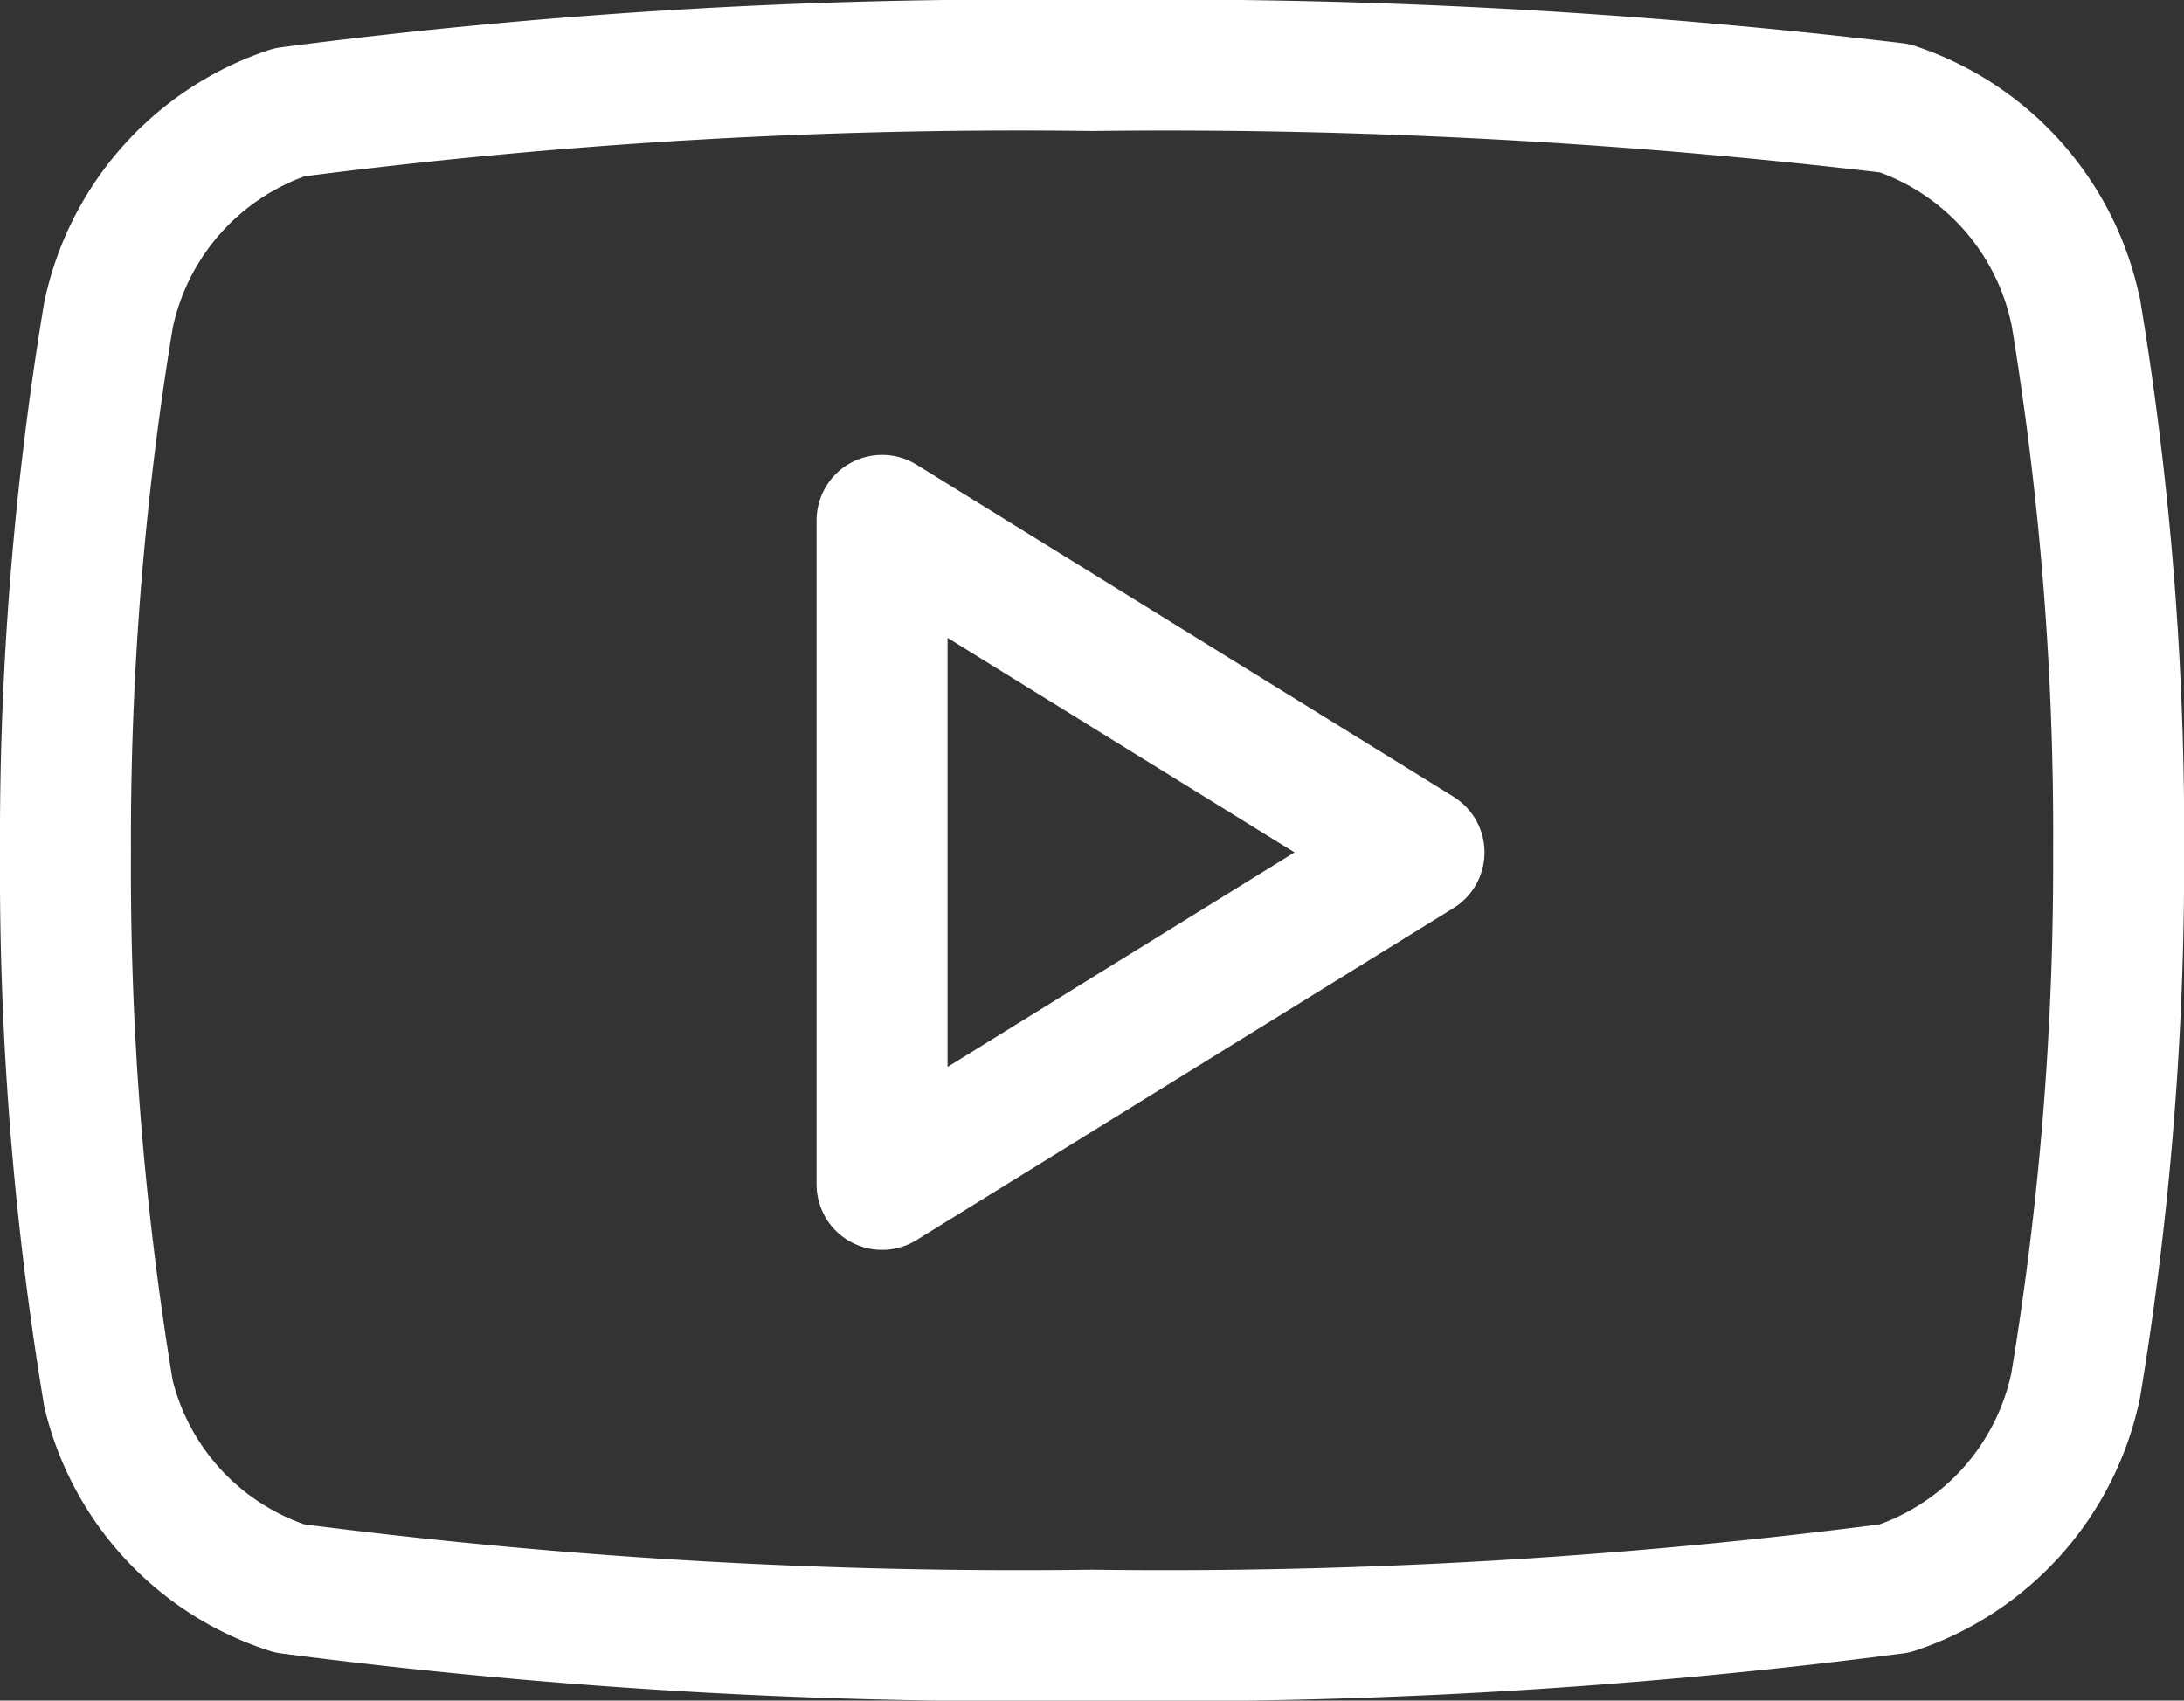
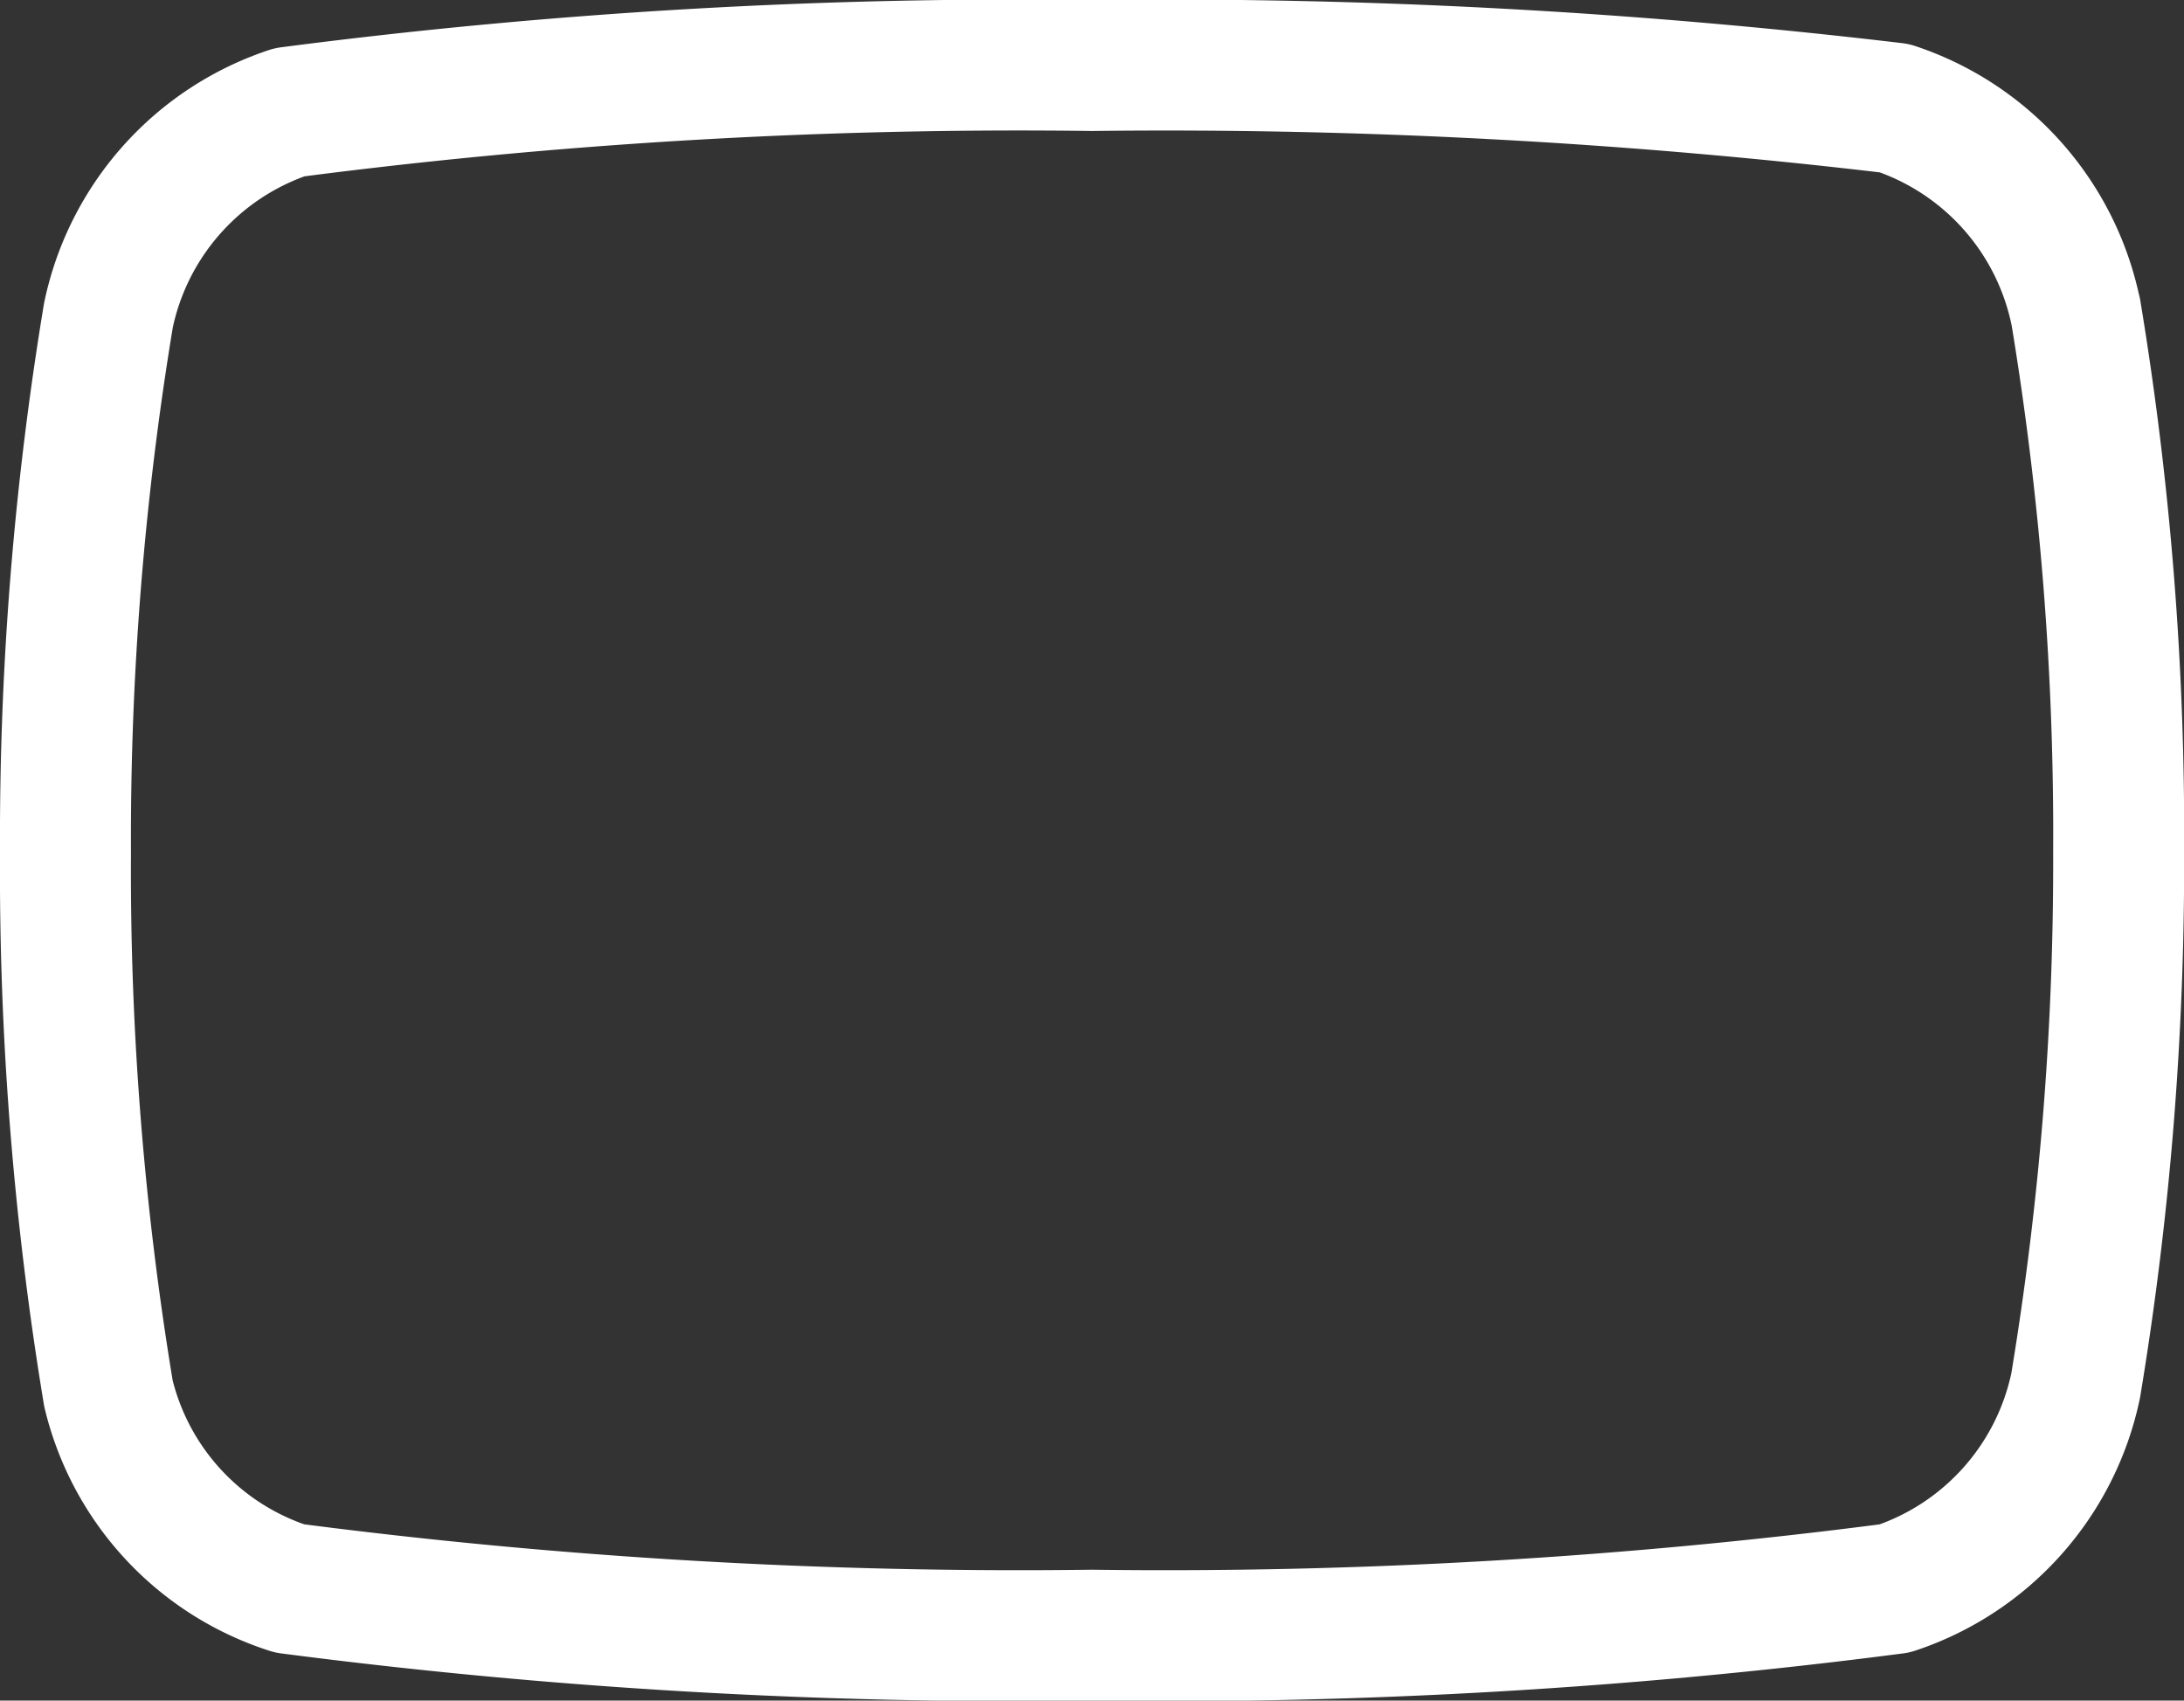
<svg xmlns="http://www.w3.org/2000/svg" width="16.676" height="12.984" viewBox="0 0 16.676 12.984">
  <rect x="0" y="0" width="16.676" height="12.984" fill="#333333" stroke="none" />
  <g id="Icon_feather-youtube" data-name="Icon feather-youtube" transform="translate(0.5 0.5)">
    <path id="Path_4" data-name="Path 4" d="M16.847,7.876a2.083,2.083,0,0,0-1.382-1.55A47.2,47.2,0,0,0,9.337,6a43.134,43.134,0,0,0-6.128.357,2.083,2.083,0,0,0-1.382,1.55,24.408,24.408,0,0,0-.328,4.1,24.408,24.408,0,0,0,.328,4.132A2.073,2.073,0,0,0,3.21,17.628a43.132,43.132,0,0,0,6.128.357,43.132,43.132,0,0,0,6.128-.357,2.082,2.082,0,0,0,1.382-1.55,24.407,24.407,0,0,0,.328-4.07,24.408,24.408,0,0,0-.328-4.132Z" transform="translate(-1.499 -6)" fill="none" stroke="#fff" stroke-linecap="round" stroke-linejoin="round" stroke-width="1" />
-     <path id="Path_5" data-name="Path 5" d="M14.625,17.79l4.1-2.535-4.1-2.535Z" transform="translate(-8.39 -9.247)" fill="none" stroke="#fff" stroke-linecap="round" stroke-linejoin="round" stroke-width="1" />
  </g>
</svg>